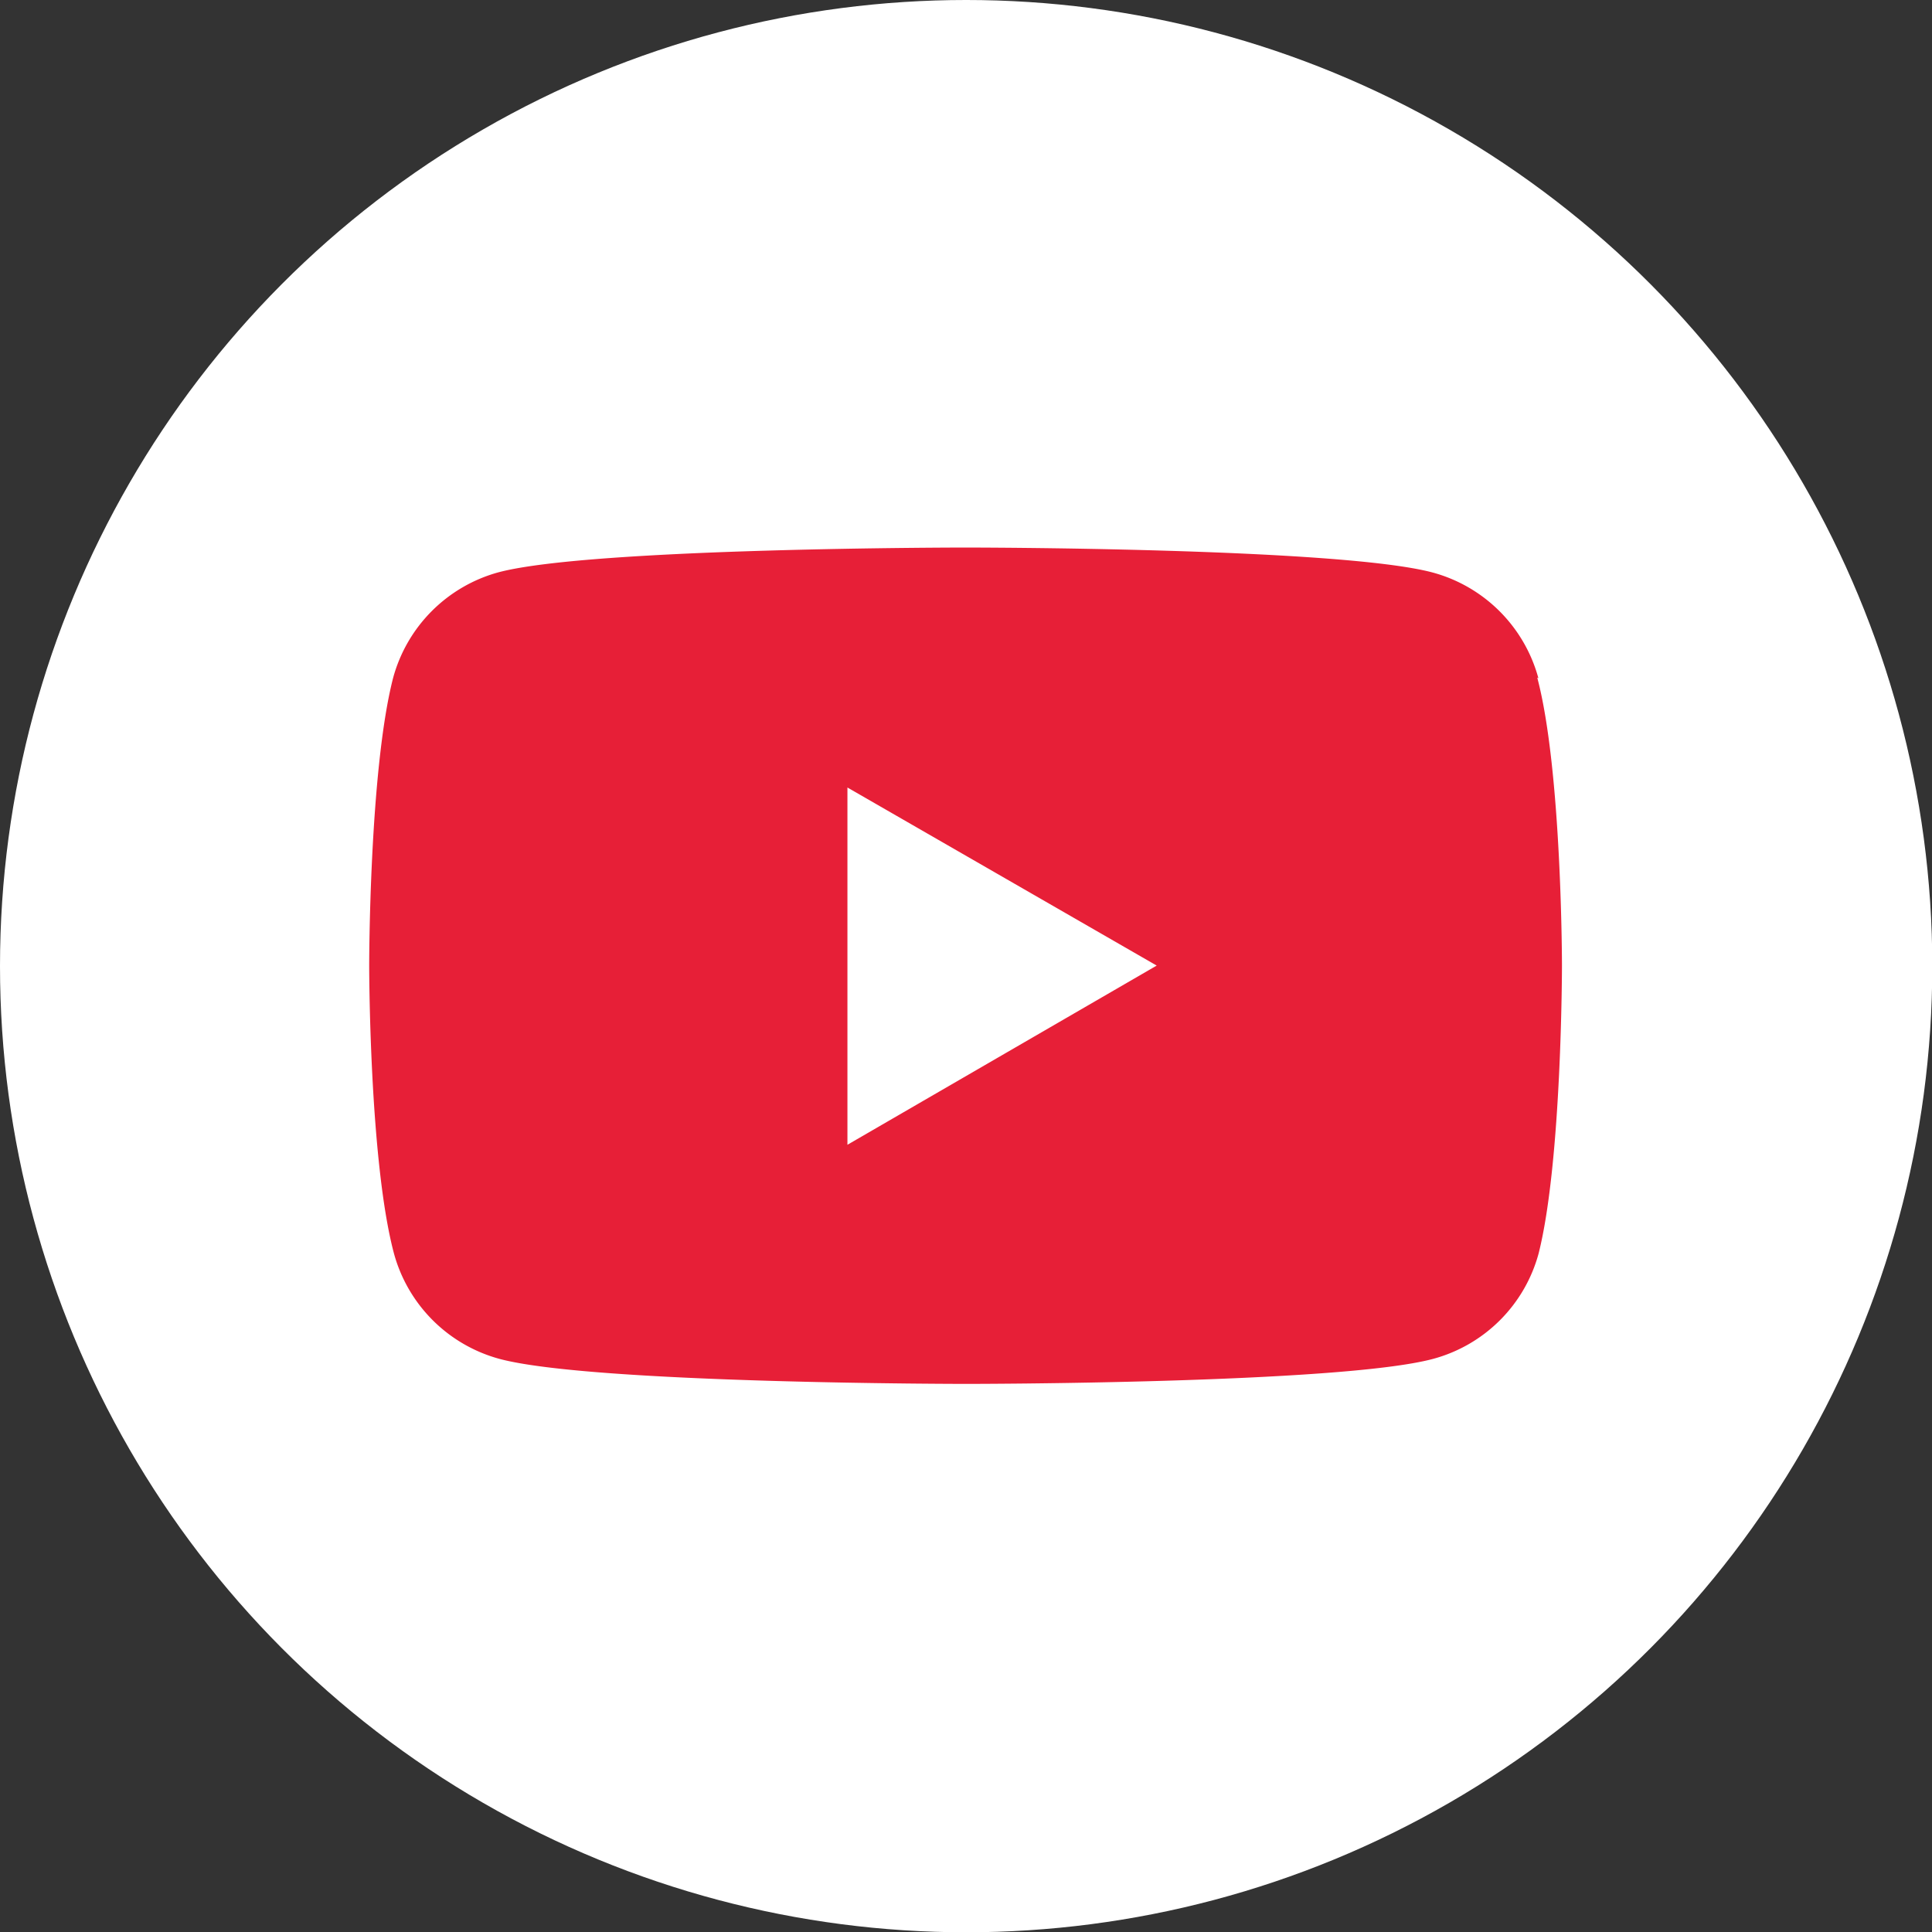
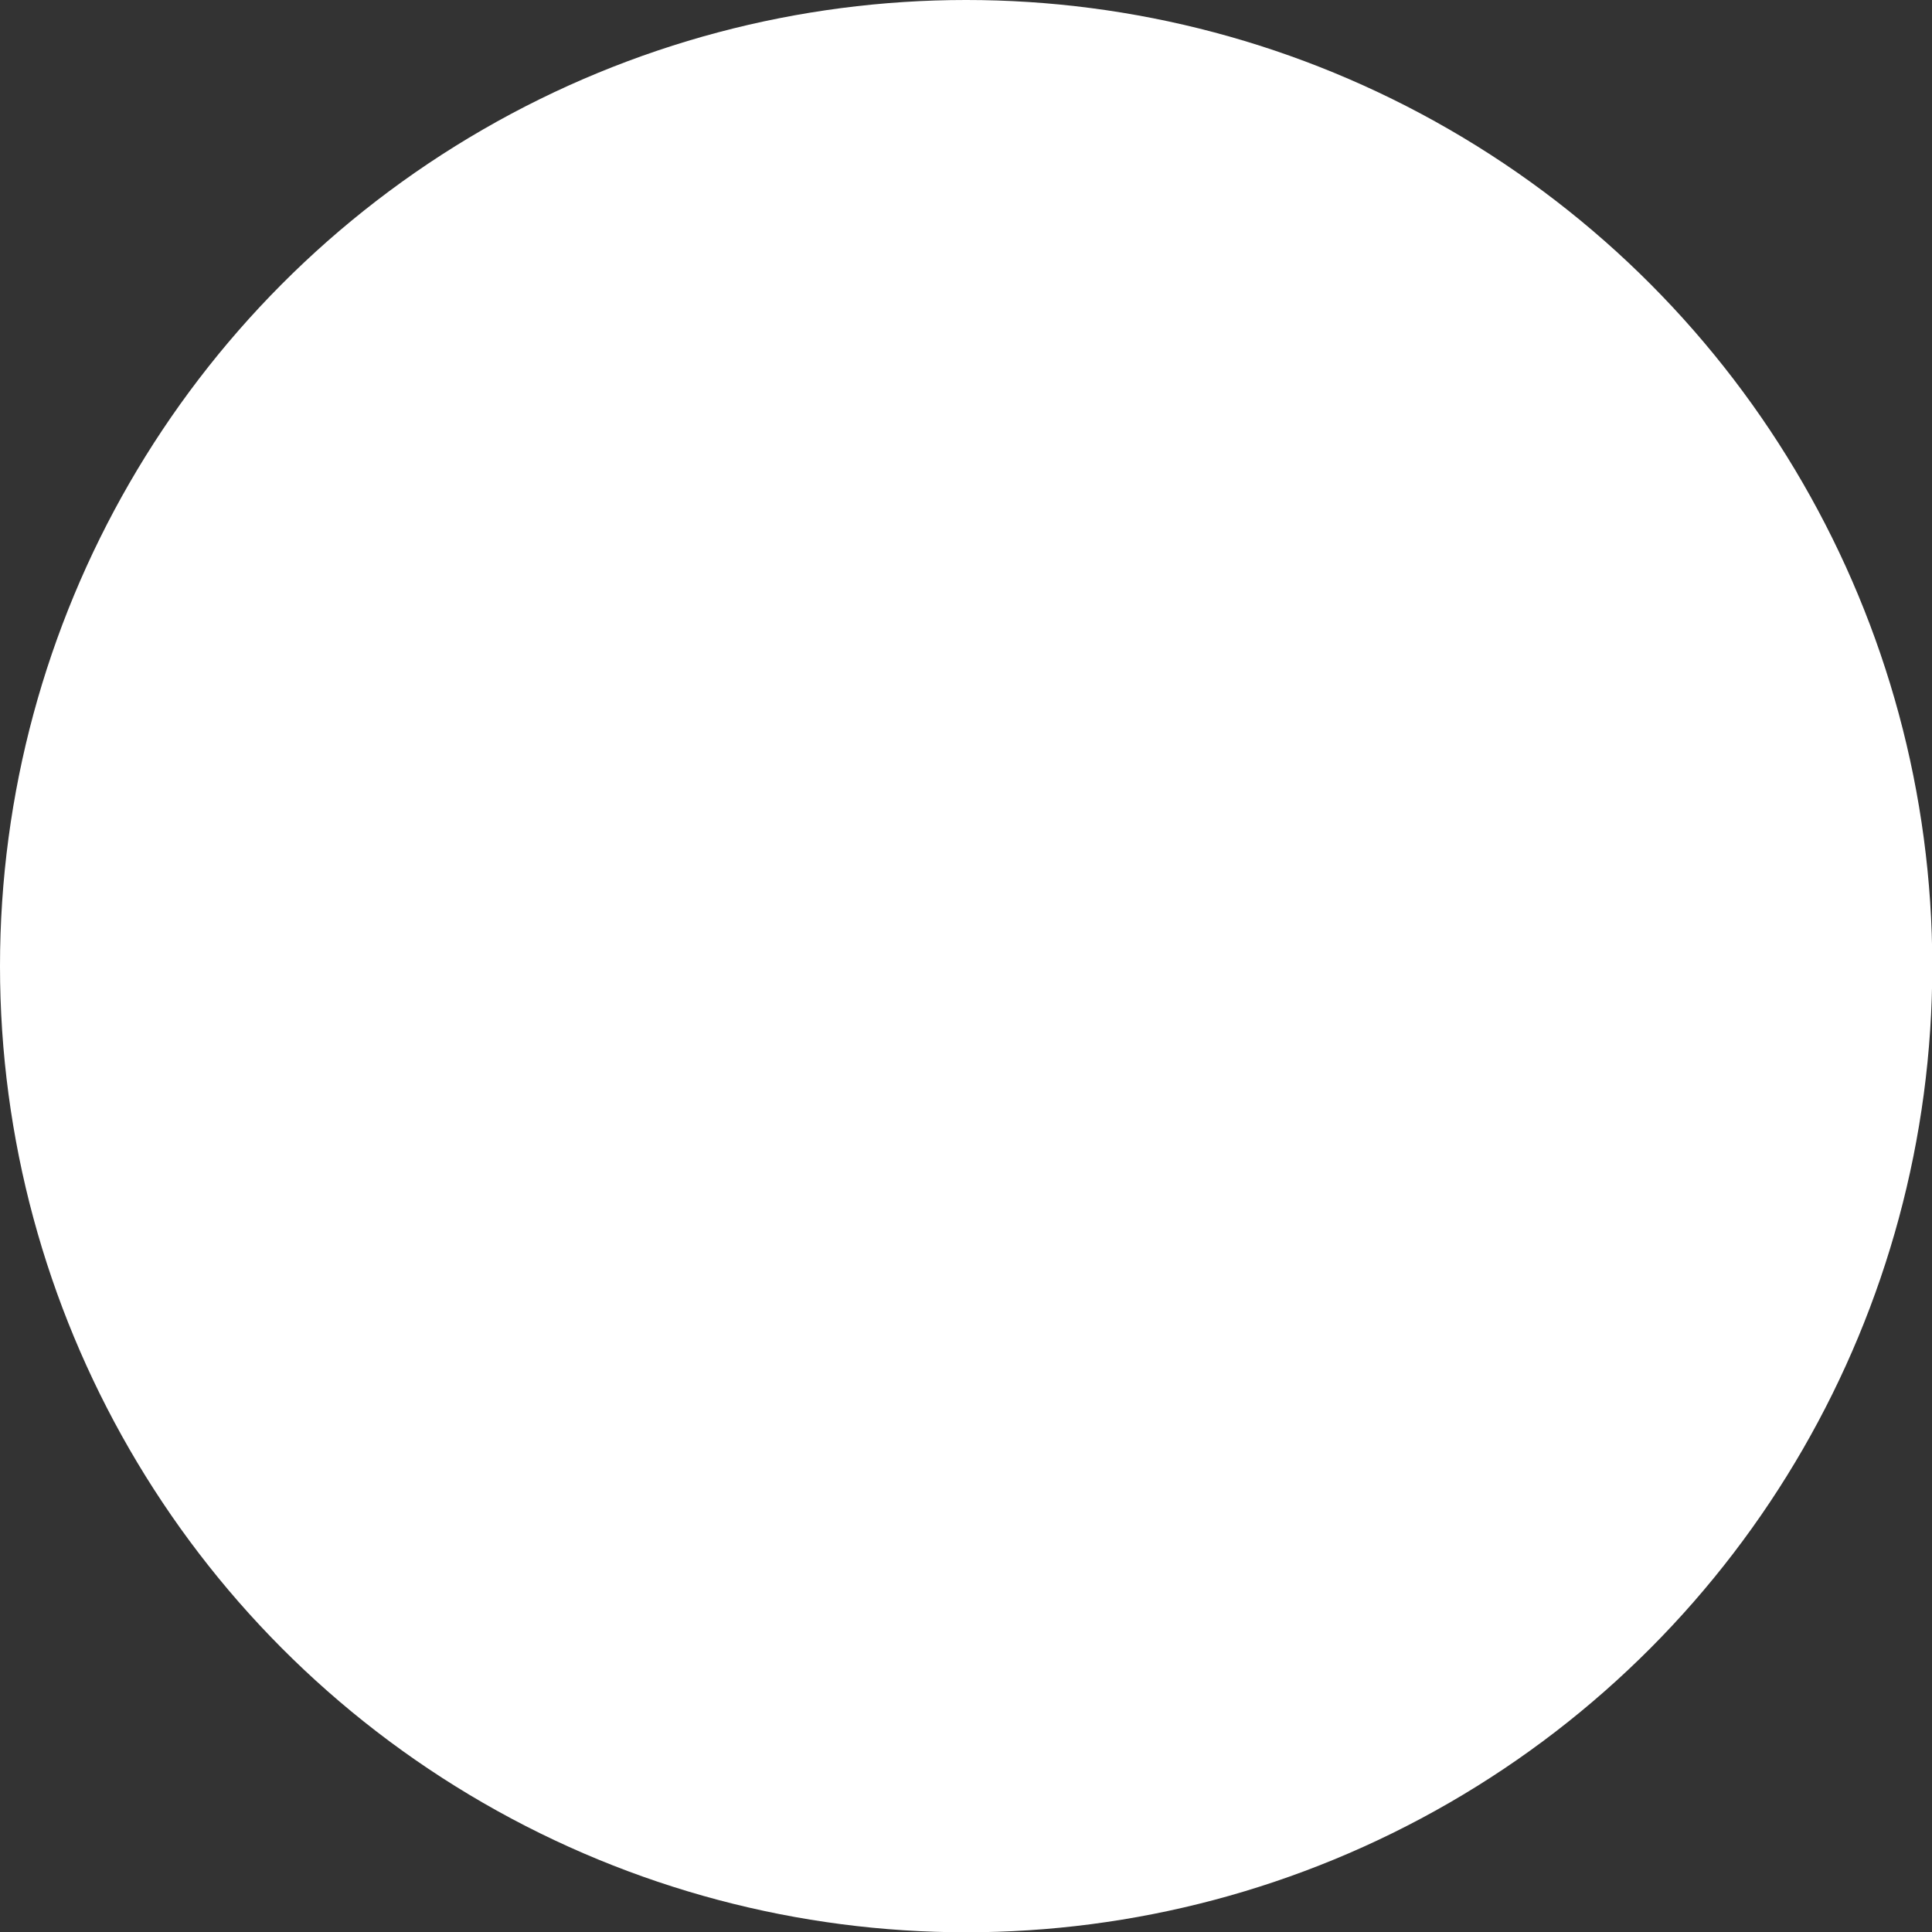
<svg xmlns="http://www.w3.org/2000/svg" id="图层_1" data-name="图层 1" viewBox="0 0 68.03 68.03">
  <rect x="0" y="0" width="68.03" height="68.03" fill="#333333" stroke="none" />
  <defs>
    <style>.cls-1{fill:#fff;}.cls-2{fill:#e71f37;}</style>
  </defs>
  <title>未标题-1</title>
  <circle class="cls-1" cx="34.02" cy="34.02" r="34.02" />
-   <path class="cls-2" d="M54.17,23.88a5.29,5.29,0,0,0-3.72-3.72C47.17,19.28,34,19.28,34,19.28s-13.16,0-16.44.87a5.29,5.29,0,0,0-3.72,3.73C13,27.16,13,34,13,34s0,6.85.87,10.13a5.29,5.29,0,0,0,3.72,3.72c3.28.88,16.44.88,16.44.88s13.15,0,16.43-.88a5.27,5.27,0,0,0,3.72-3.72C55,40.87,55,34,55,34s0-6.86-.87-10.14ZM29.84,40.31V27.73L40.73,34Z" />
</svg>